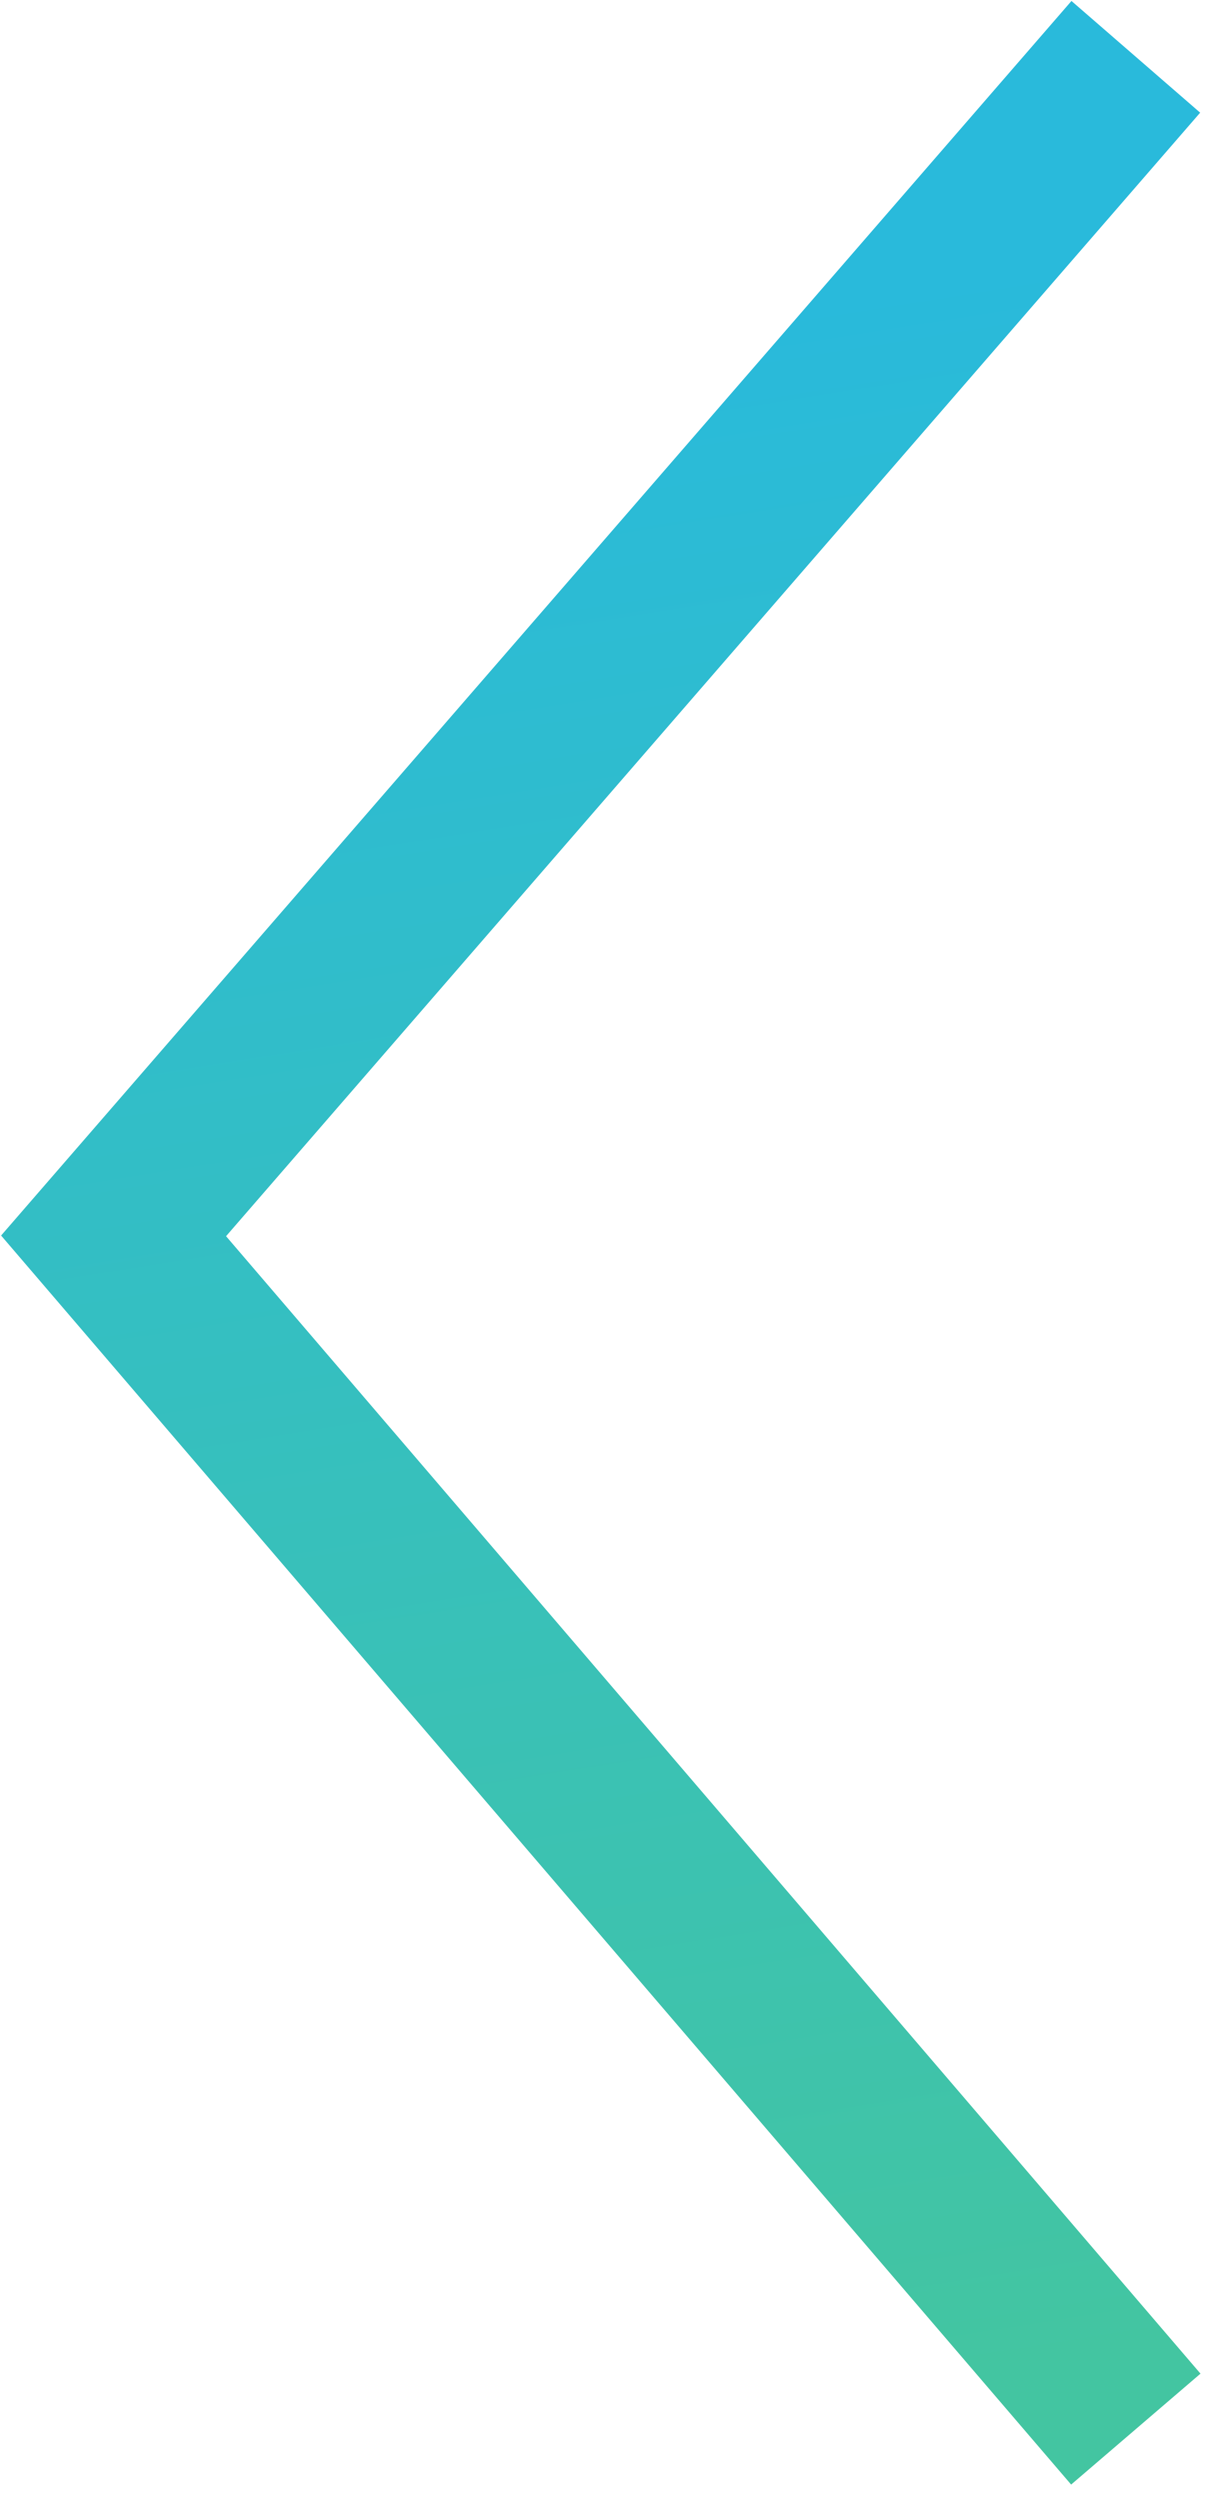
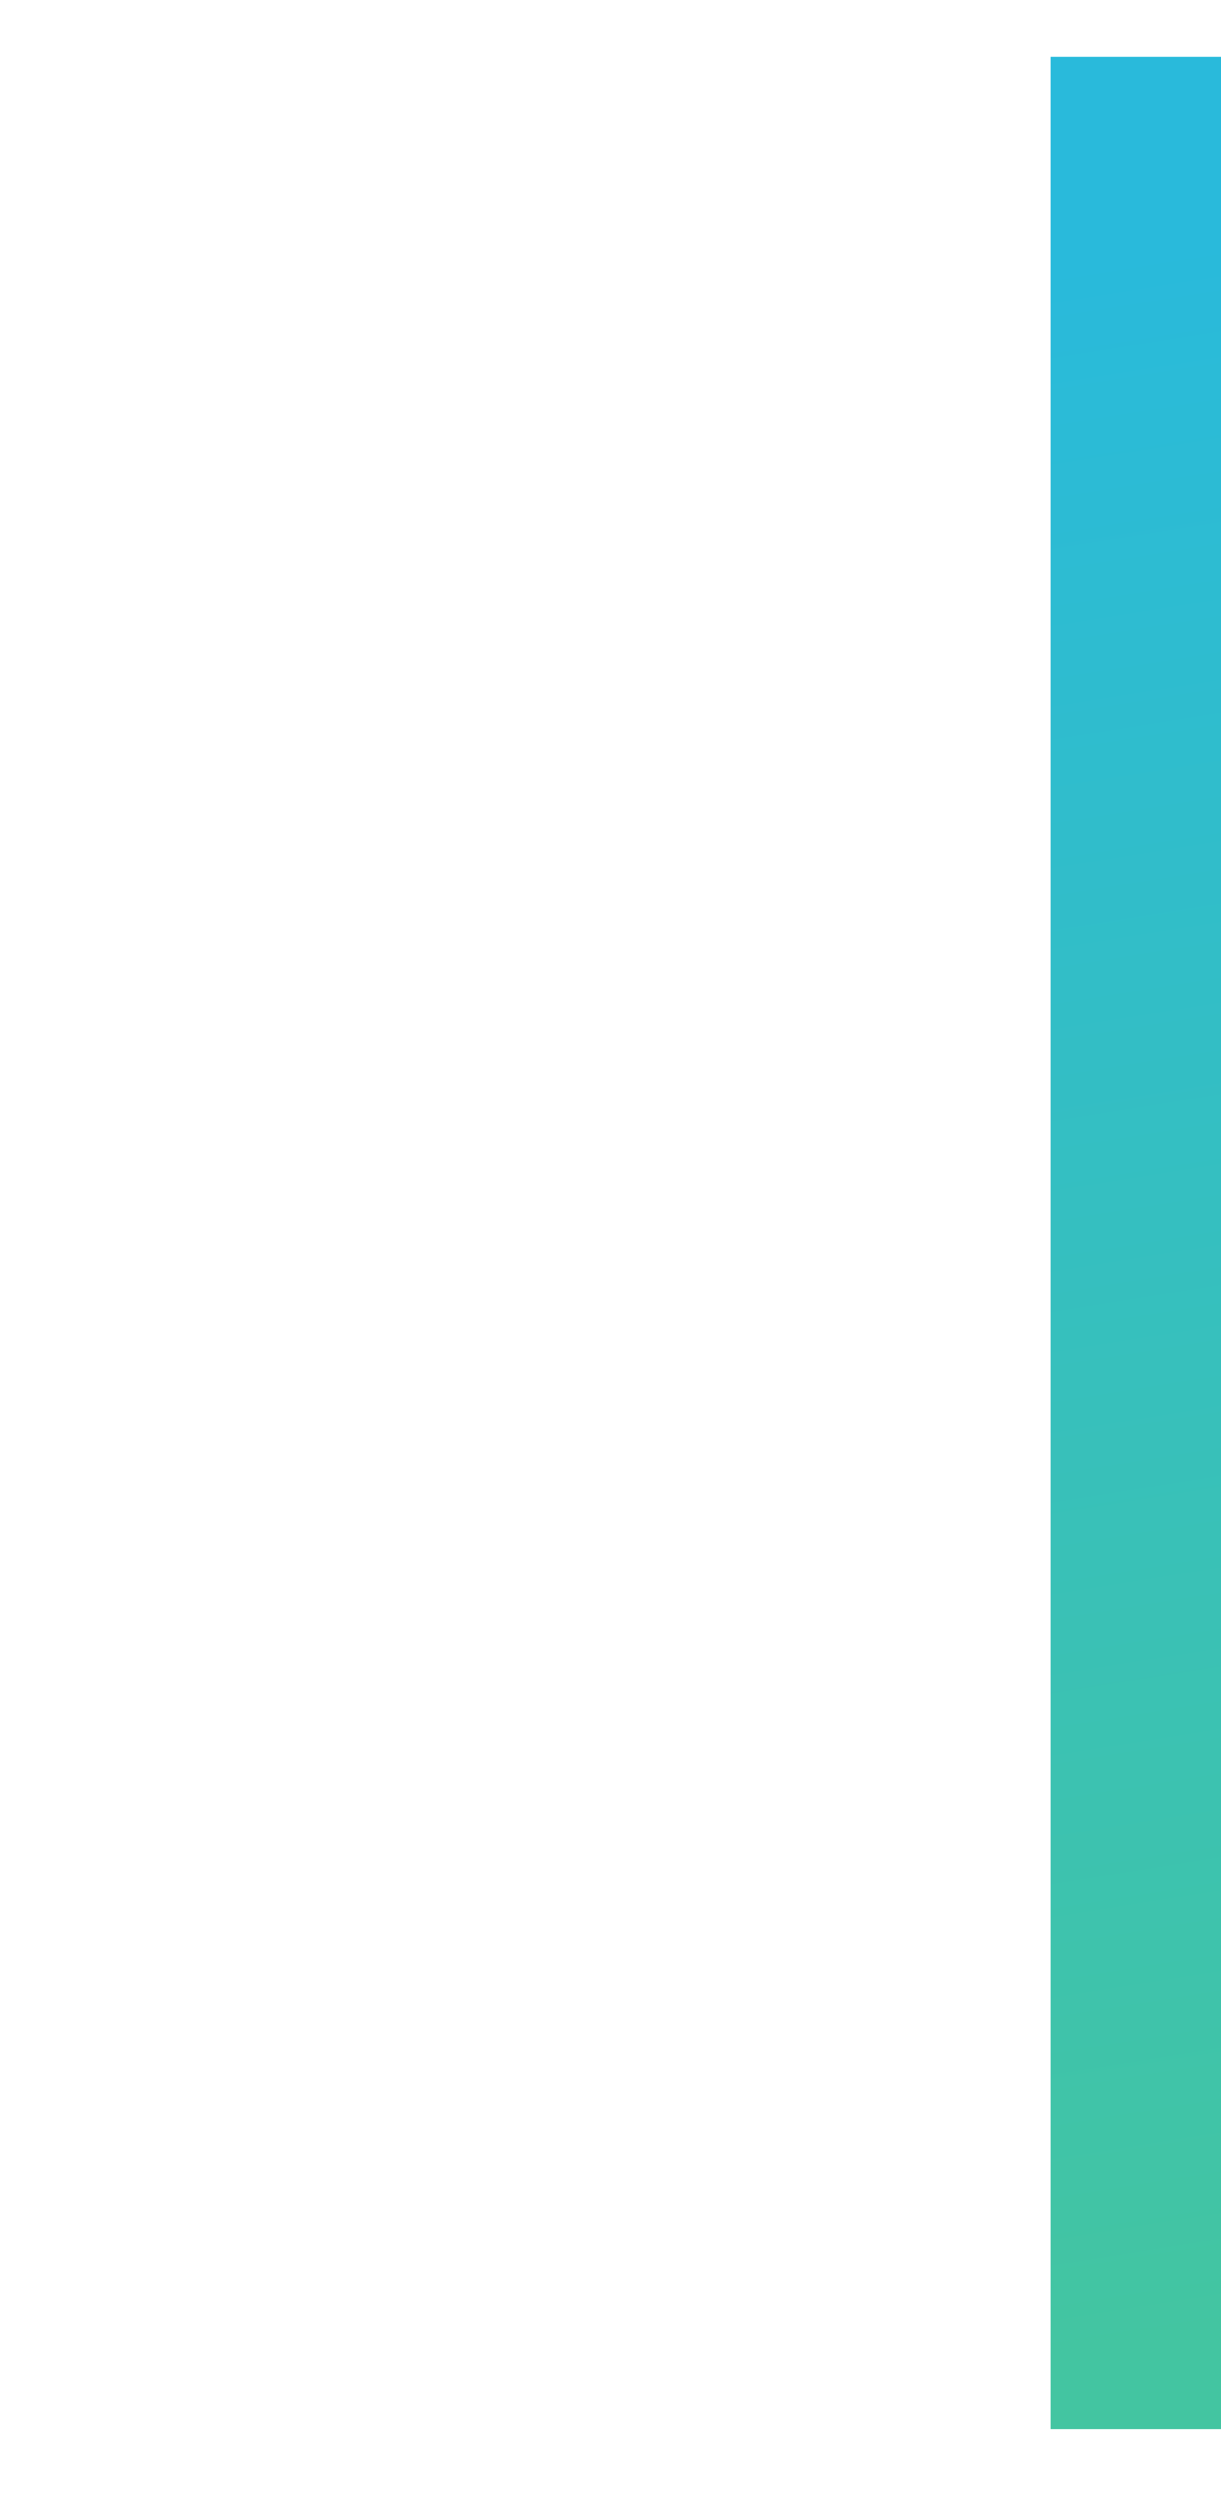
<svg xmlns="http://www.w3.org/2000/svg" width="43" height="88" viewBox="0 0 43 88" fill="none">
-   <path d="M40 85.5L4 43.5L40 2" stroke="url(#paint0_linear)" stroke-width="6" />
+   <path d="M40 85.5L40 2" stroke="url(#paint0_linear)" stroke-width="6" />
  <defs>
    <linearGradient id="paint0_linear" x1="22" y1="85.5" x2="10.5" y2="13.5" gradientUnits="userSpaceOnUse">
      <stop stop-color="#43C5A1" />
      <stop offset="1" stop-color="#29BADB" />
    </linearGradient>
  </defs>
</svg>